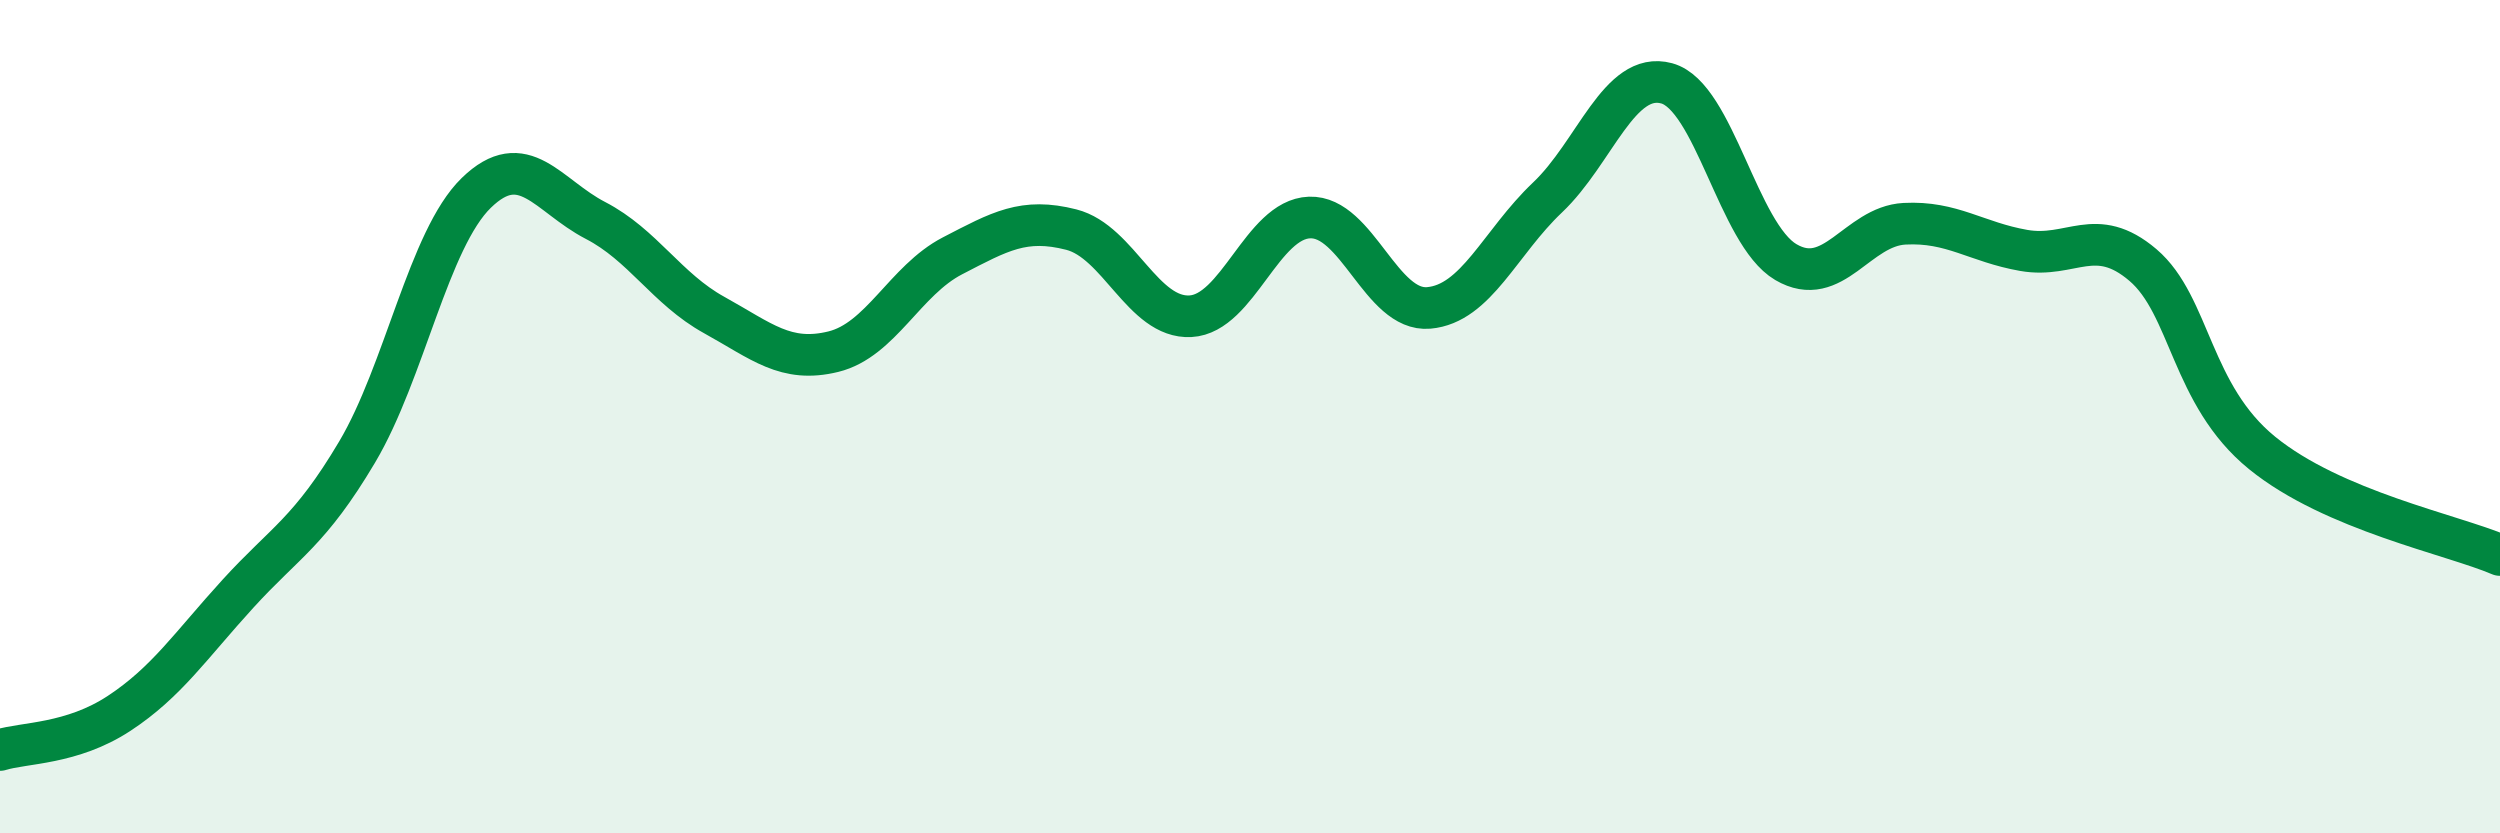
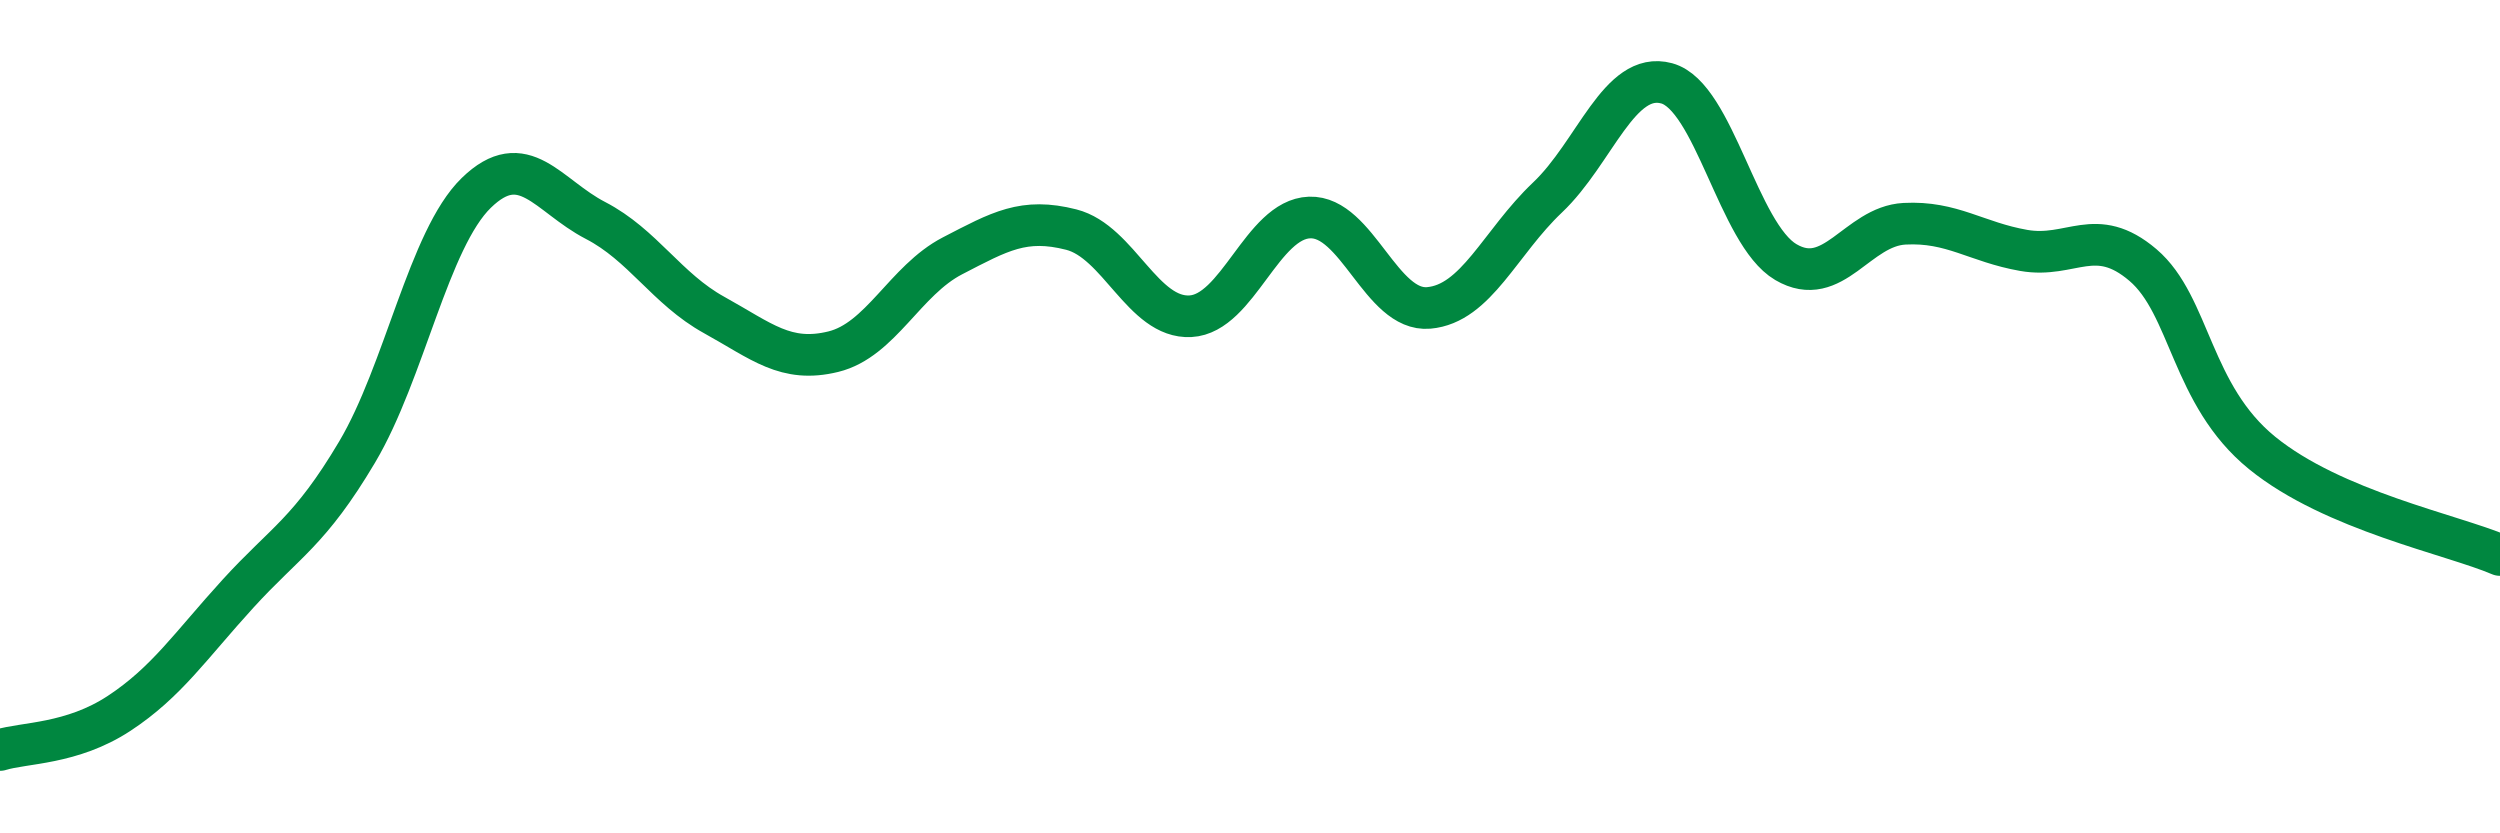
<svg xmlns="http://www.w3.org/2000/svg" width="60" height="20" viewBox="0 0 60 20">
-   <path d="M 0,18 C 0.57,17.82 1.72,17.87 2.86,17.12 C 4,16.37 4.57,15.5 5.71,14.25 C 6.85,13 7.43,12.77 8.57,10.85 C 9.71,8.93 10.29,5.74 11.43,4.63 C 12.57,3.52 13.15,4.7 14.29,5.29 C 15.43,5.88 16,6.93 17.14,7.56 C 18.28,8.19 18.86,8.72 20,8.44 C 21.14,8.16 21.72,6.73 22.86,6.14 C 24,5.55 24.57,5.22 25.71,5.51 C 26.85,5.8 27.43,7.65 28.57,7.59 C 29.71,7.53 30.29,5.26 31.43,5.22 C 32.57,5.18 33.15,7.49 34.29,7.39 C 35.43,7.29 36,5.82 37.14,4.74 C 38.28,3.66 38.86,1.69 40,2 C 41.14,2.31 41.72,5.62 42.86,6.29 C 44,6.96 44.57,5.43 45.71,5.37 C 46.85,5.31 47.43,5.81 48.57,6.01 C 49.71,6.21 50.29,5.39 51.43,6.36 C 52.57,7.33 52.58,9.48 54.29,10.87 C 56,12.26 58.86,12.83 60,13.32L60 20L0 20Z" fill="#008740" opacity="0.1" stroke-linecap="round" stroke-linejoin="round" />
  <path d="M 0,18 C 0.57,17.82 1.72,17.87 2.86,17.12 C 4,16.37 4.57,15.5 5.71,14.25 C 6.85,13 7.43,12.77 8.57,10.85 C 9.71,8.93 10.29,5.74 11.43,4.63 C 12.57,3.52 13.15,4.7 14.29,5.29 C 15.43,5.88 16,6.93 17.14,7.56 C 18.28,8.19 18.86,8.72 20,8.44 C 21.14,8.16 21.72,6.73 22.86,6.14 C 24,5.55 24.57,5.22 25.71,5.51 C 26.85,5.8 27.43,7.65 28.57,7.59 C 29.71,7.53 30.29,5.26 31.43,5.22 C 32.57,5.18 33.15,7.49 34.29,7.39 C 35.43,7.29 36,5.82 37.14,4.74 C 38.28,3.66 38.86,1.69 40,2 C 41.14,2.31 41.72,5.62 42.86,6.29 C 44,6.96 44.57,5.43 45.71,5.37 C 46.85,5.31 47.43,5.81 48.57,6.01 C 49.71,6.21 50.29,5.39 51.43,6.36 C 52.57,7.33 52.58,9.48 54.29,10.87 C 56,12.26 58.86,12.83 60,13.32" stroke="#008740" stroke-width="1" fill="none" stroke-linecap="round" stroke-linejoin="round" />
</svg>